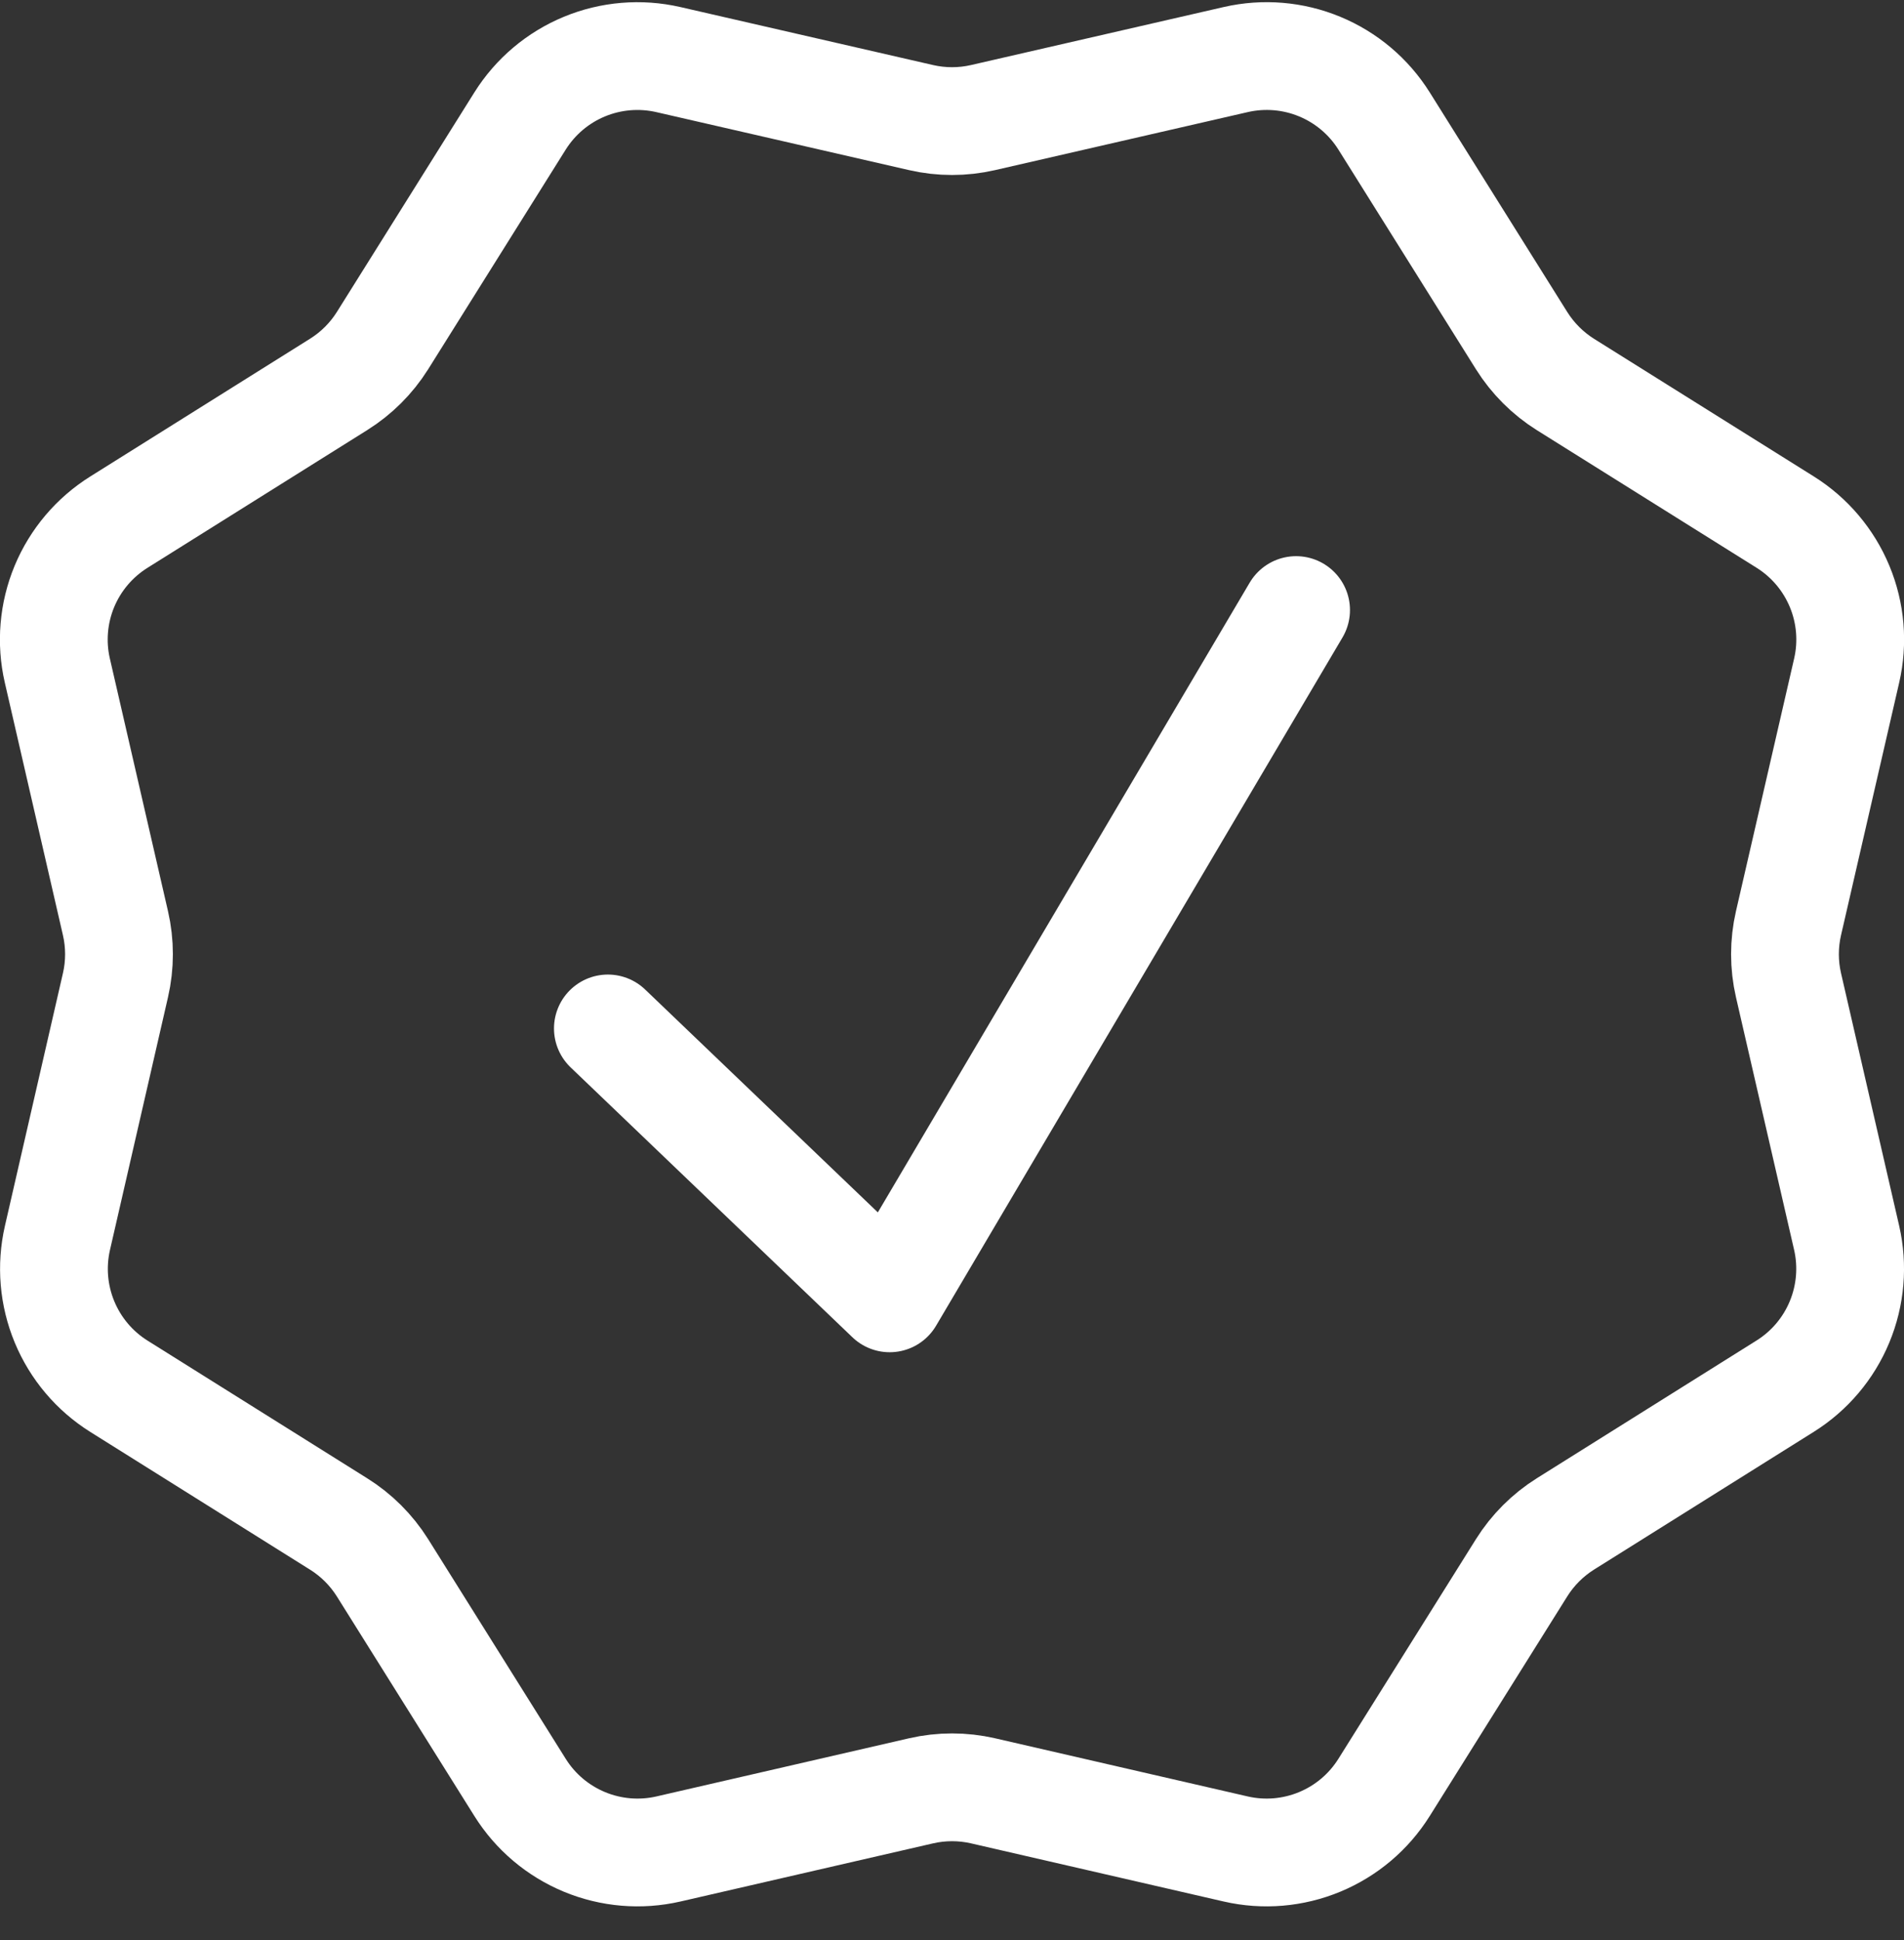
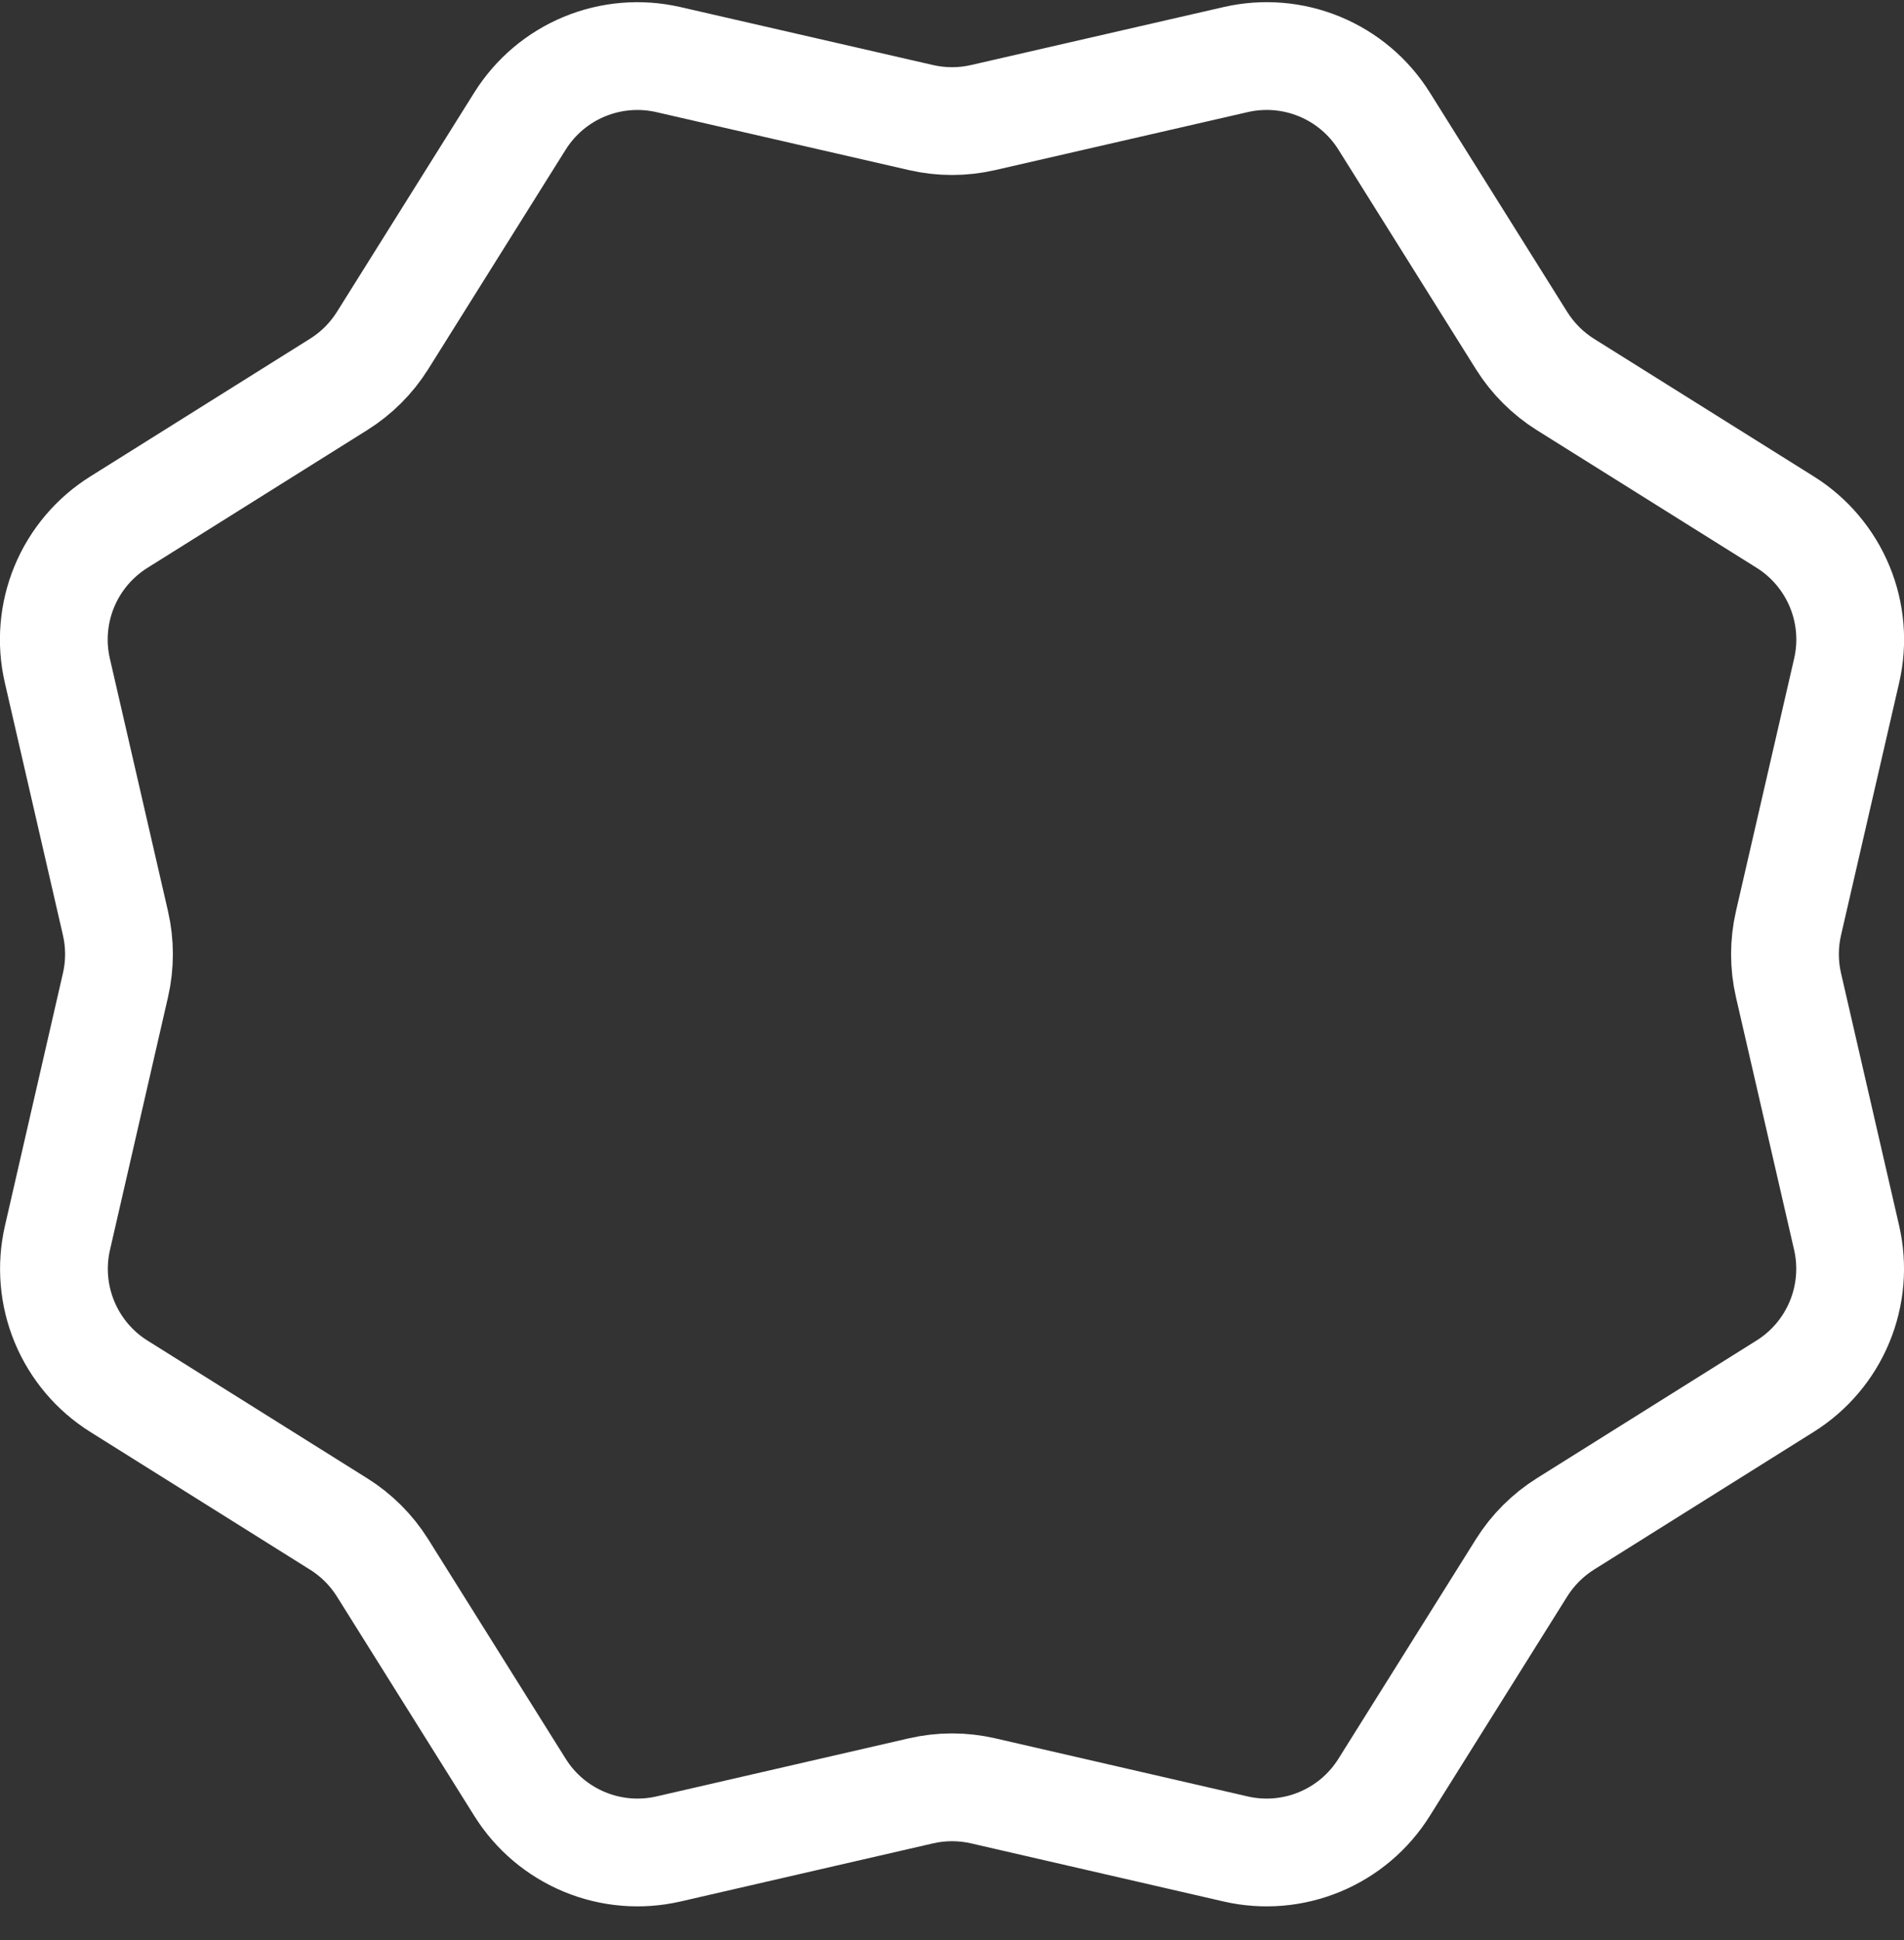
<svg xmlns="http://www.w3.org/2000/svg" width="53" height="54" viewBox="0 0 53 54" fill="none">
  <rect x="0" y="0" width="53" height="54" fill="#333333" stroke="none" />
  <path d="M34.398 1.658C35.178 1.479 35.995 1.547 36.734 1.853C37.474 2.159 38.1 2.687 38.526 3.366L42.357 9.483C42.666 9.975 43.083 10.392 43.575 10.701L49.693 14.532C50.372 14.957 50.902 15.584 51.209 16.325C51.516 17.065 51.584 17.883 51.404 18.664L49.785 25.695C49.654 26.263 49.654 26.854 49.785 27.422L51.404 34.456C51.582 35.236 51.513 36.053 51.206 36.792C50.9 37.531 50.371 38.156 49.693 38.581L43.575 42.416C43.083 42.725 42.666 43.141 42.357 43.634L38.526 49.751C38.101 50.43 37.475 50.959 36.735 51.266C35.995 51.573 35.178 51.642 34.398 51.463L27.363 49.844C26.796 49.714 26.207 49.714 25.64 49.844L18.606 51.463C17.825 51.642 17.008 51.573 16.268 51.266C15.528 50.959 14.902 50.43 14.477 49.751L10.646 43.634C10.336 43.141 9.918 42.724 9.424 42.416L3.311 38.585C2.632 38.16 2.103 37.534 1.796 36.794C1.489 36.054 1.42 35.237 1.599 34.456L3.214 27.422C3.345 26.854 3.345 26.263 3.214 25.695L1.596 18.664C1.416 17.883 1.485 17.065 1.792 16.324C2.1 15.583 2.631 14.957 3.311 14.532L9.424 10.701C9.918 10.392 10.336 9.976 10.646 9.483L14.477 3.366C14.903 2.688 15.528 2.16 16.267 1.854C17.006 1.548 17.822 1.48 18.602 1.658L25.64 3.273C26.207 3.403 26.796 3.403 27.363 3.273L34.398 1.658Z" stroke="white" stroke-width="3" />
-   <path d="M16.921 28.625L24.765 36.137L36.078 16.98" stroke="white" stroke-width="3" stroke-linecap="round" stroke-linejoin="round" />
</svg>